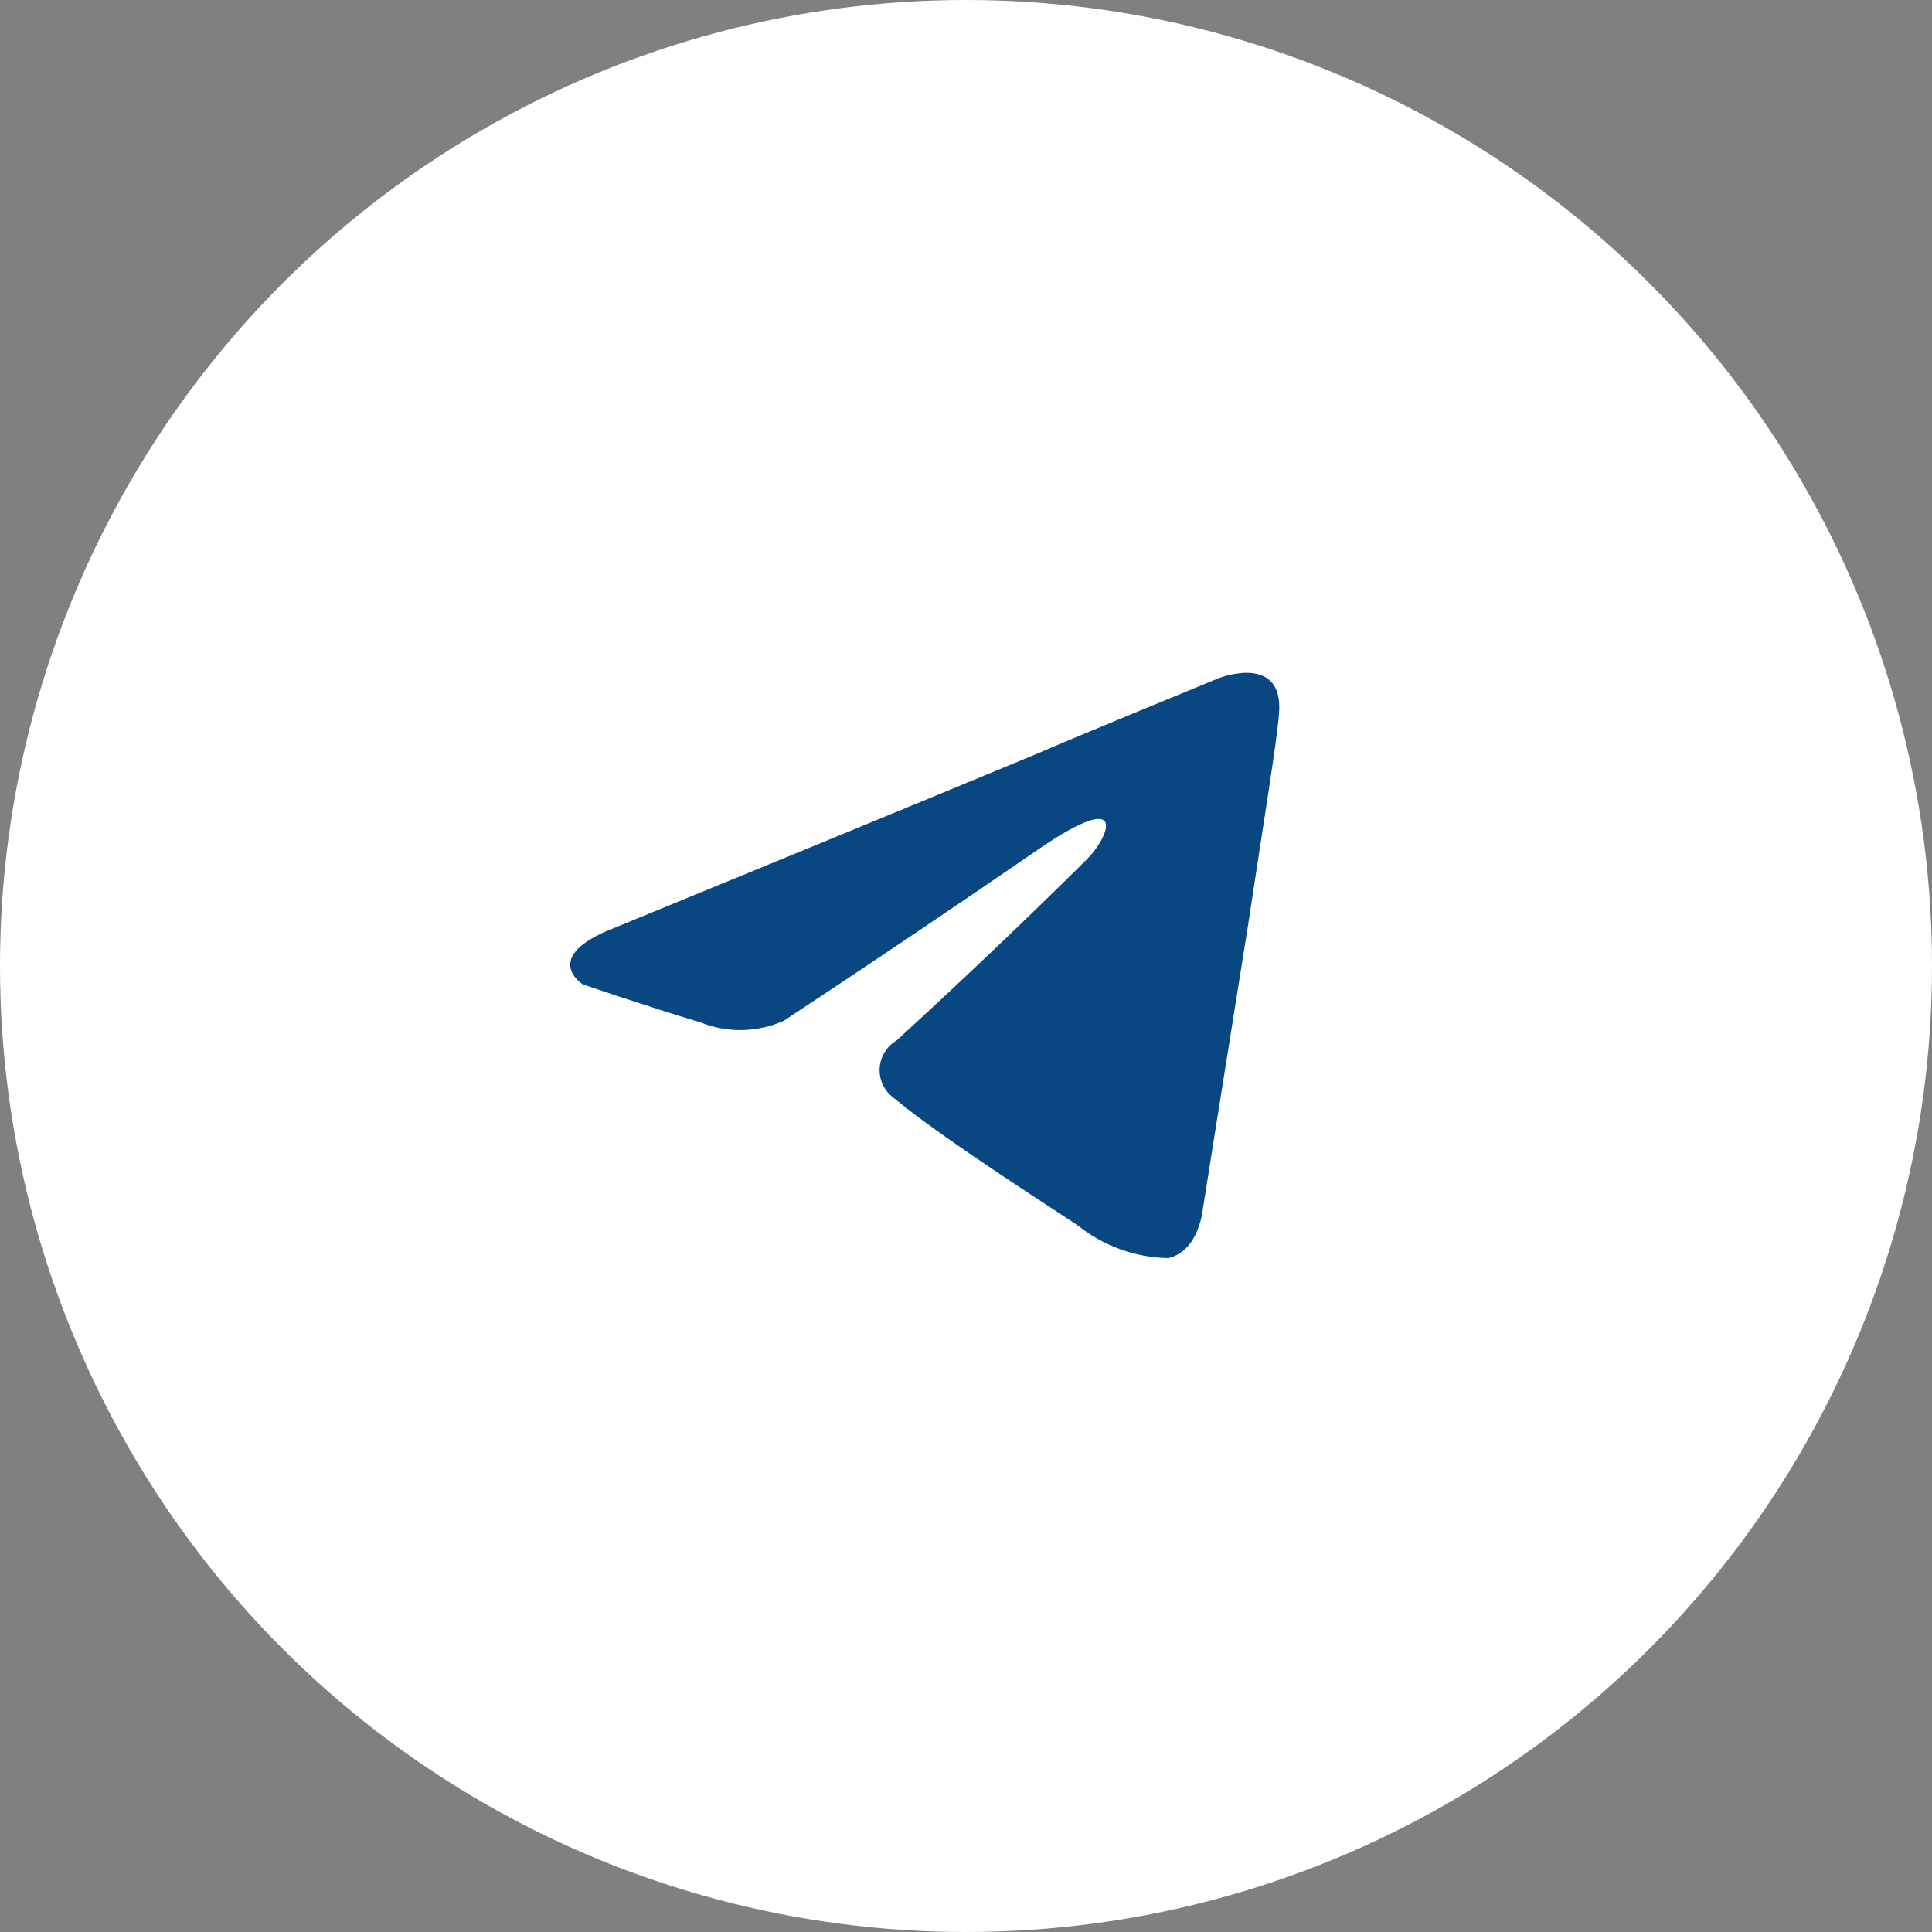
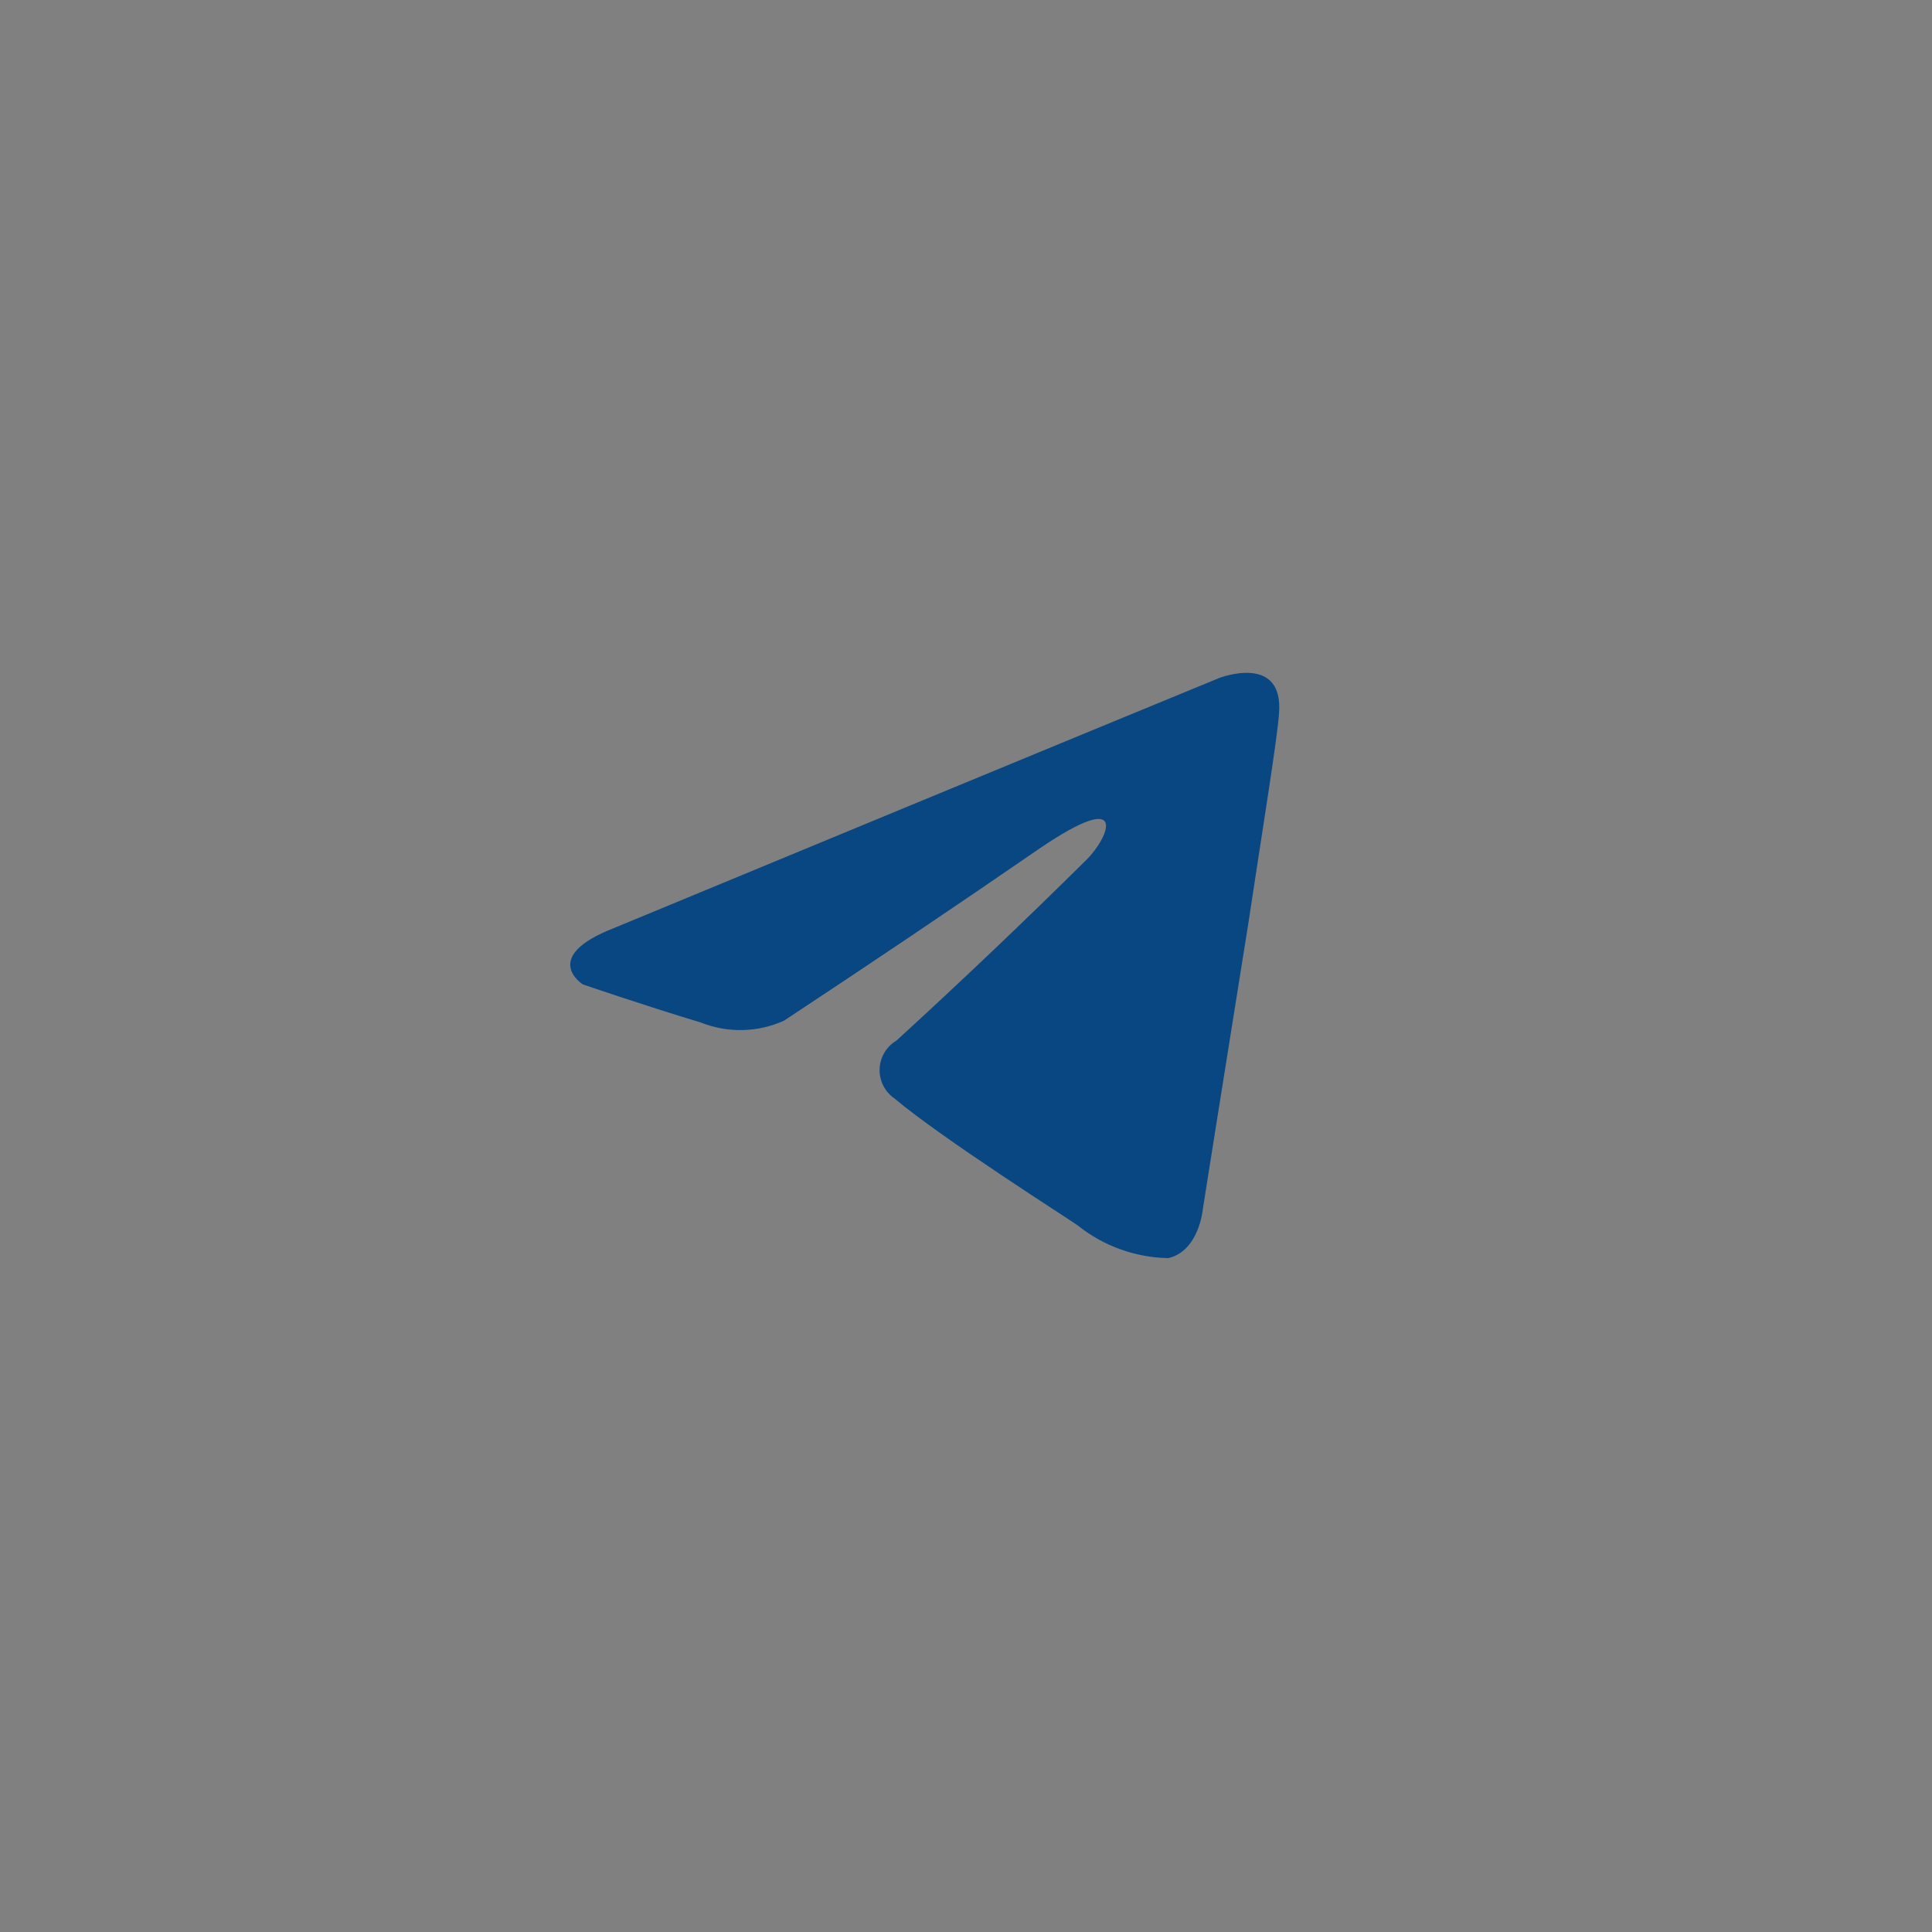
<svg xmlns="http://www.w3.org/2000/svg" width="94" height="94" viewBox="0 0 94 94" fill="none">
  <rect x="0" y="0" width="94" height="94" fill="#808080" stroke="none" />
-   <circle cx="47" cy="47" r="47" fill="white" />
-   <path d="M52.885 41.808C53.943 40.75 54.994 38.281 50.585 41.279C46.467 44.113 42.321 46.906 38.148 49.658C37.513 49.946 36.825 50.102 36.128 50.117C35.431 50.132 34.738 50.006 34.09 49.747C31.445 48.953 28.358 47.895 28.358 47.895C28.358 47.895 26.249 46.571 29.858 45.16C29.858 45.16 45.117 38.898 50.409 36.692C52.437 35.81 59.316 32.989 59.316 32.989C59.316 32.989 62.492 31.753 62.227 34.752C62.139 35.987 61.434 40.311 60.728 44.984C59.668 51.598 58.522 58.832 58.522 58.832C58.522 58.832 58.346 60.859 56.847 61.212C55.243 61.185 53.692 60.627 52.439 59.625C52.086 59.361 45.824 55.391 43.53 53.452C43.297 53.293 43.107 53.079 42.979 52.828C42.851 52.577 42.788 52.297 42.797 52.016C42.806 51.734 42.886 51.459 43.029 51.216C43.173 50.974 43.375 50.772 43.618 50.628C46.765 47.749 49.855 44.809 52.885 41.808Z" fill="#084781" />
+   <path d="M52.885 41.808C53.943 40.75 54.994 38.281 50.585 41.279C46.467 44.113 42.321 46.906 38.148 49.658C37.513 49.946 36.825 50.102 36.128 50.117C35.431 50.132 34.738 50.006 34.09 49.747C31.445 48.953 28.358 47.895 28.358 47.895C28.358 47.895 26.249 46.571 29.858 45.16C52.437 35.81 59.316 32.989 59.316 32.989C59.316 32.989 62.492 31.753 62.227 34.752C62.139 35.987 61.434 40.311 60.728 44.984C59.668 51.598 58.522 58.832 58.522 58.832C58.522 58.832 58.346 60.859 56.847 61.212C55.243 61.185 53.692 60.627 52.439 59.625C52.086 59.361 45.824 55.391 43.53 53.452C43.297 53.293 43.107 53.079 42.979 52.828C42.851 52.577 42.788 52.297 42.797 52.016C42.806 51.734 42.886 51.459 43.029 51.216C43.173 50.974 43.375 50.772 43.618 50.628C46.765 47.749 49.855 44.809 52.885 41.808Z" fill="#084781" />
</svg>